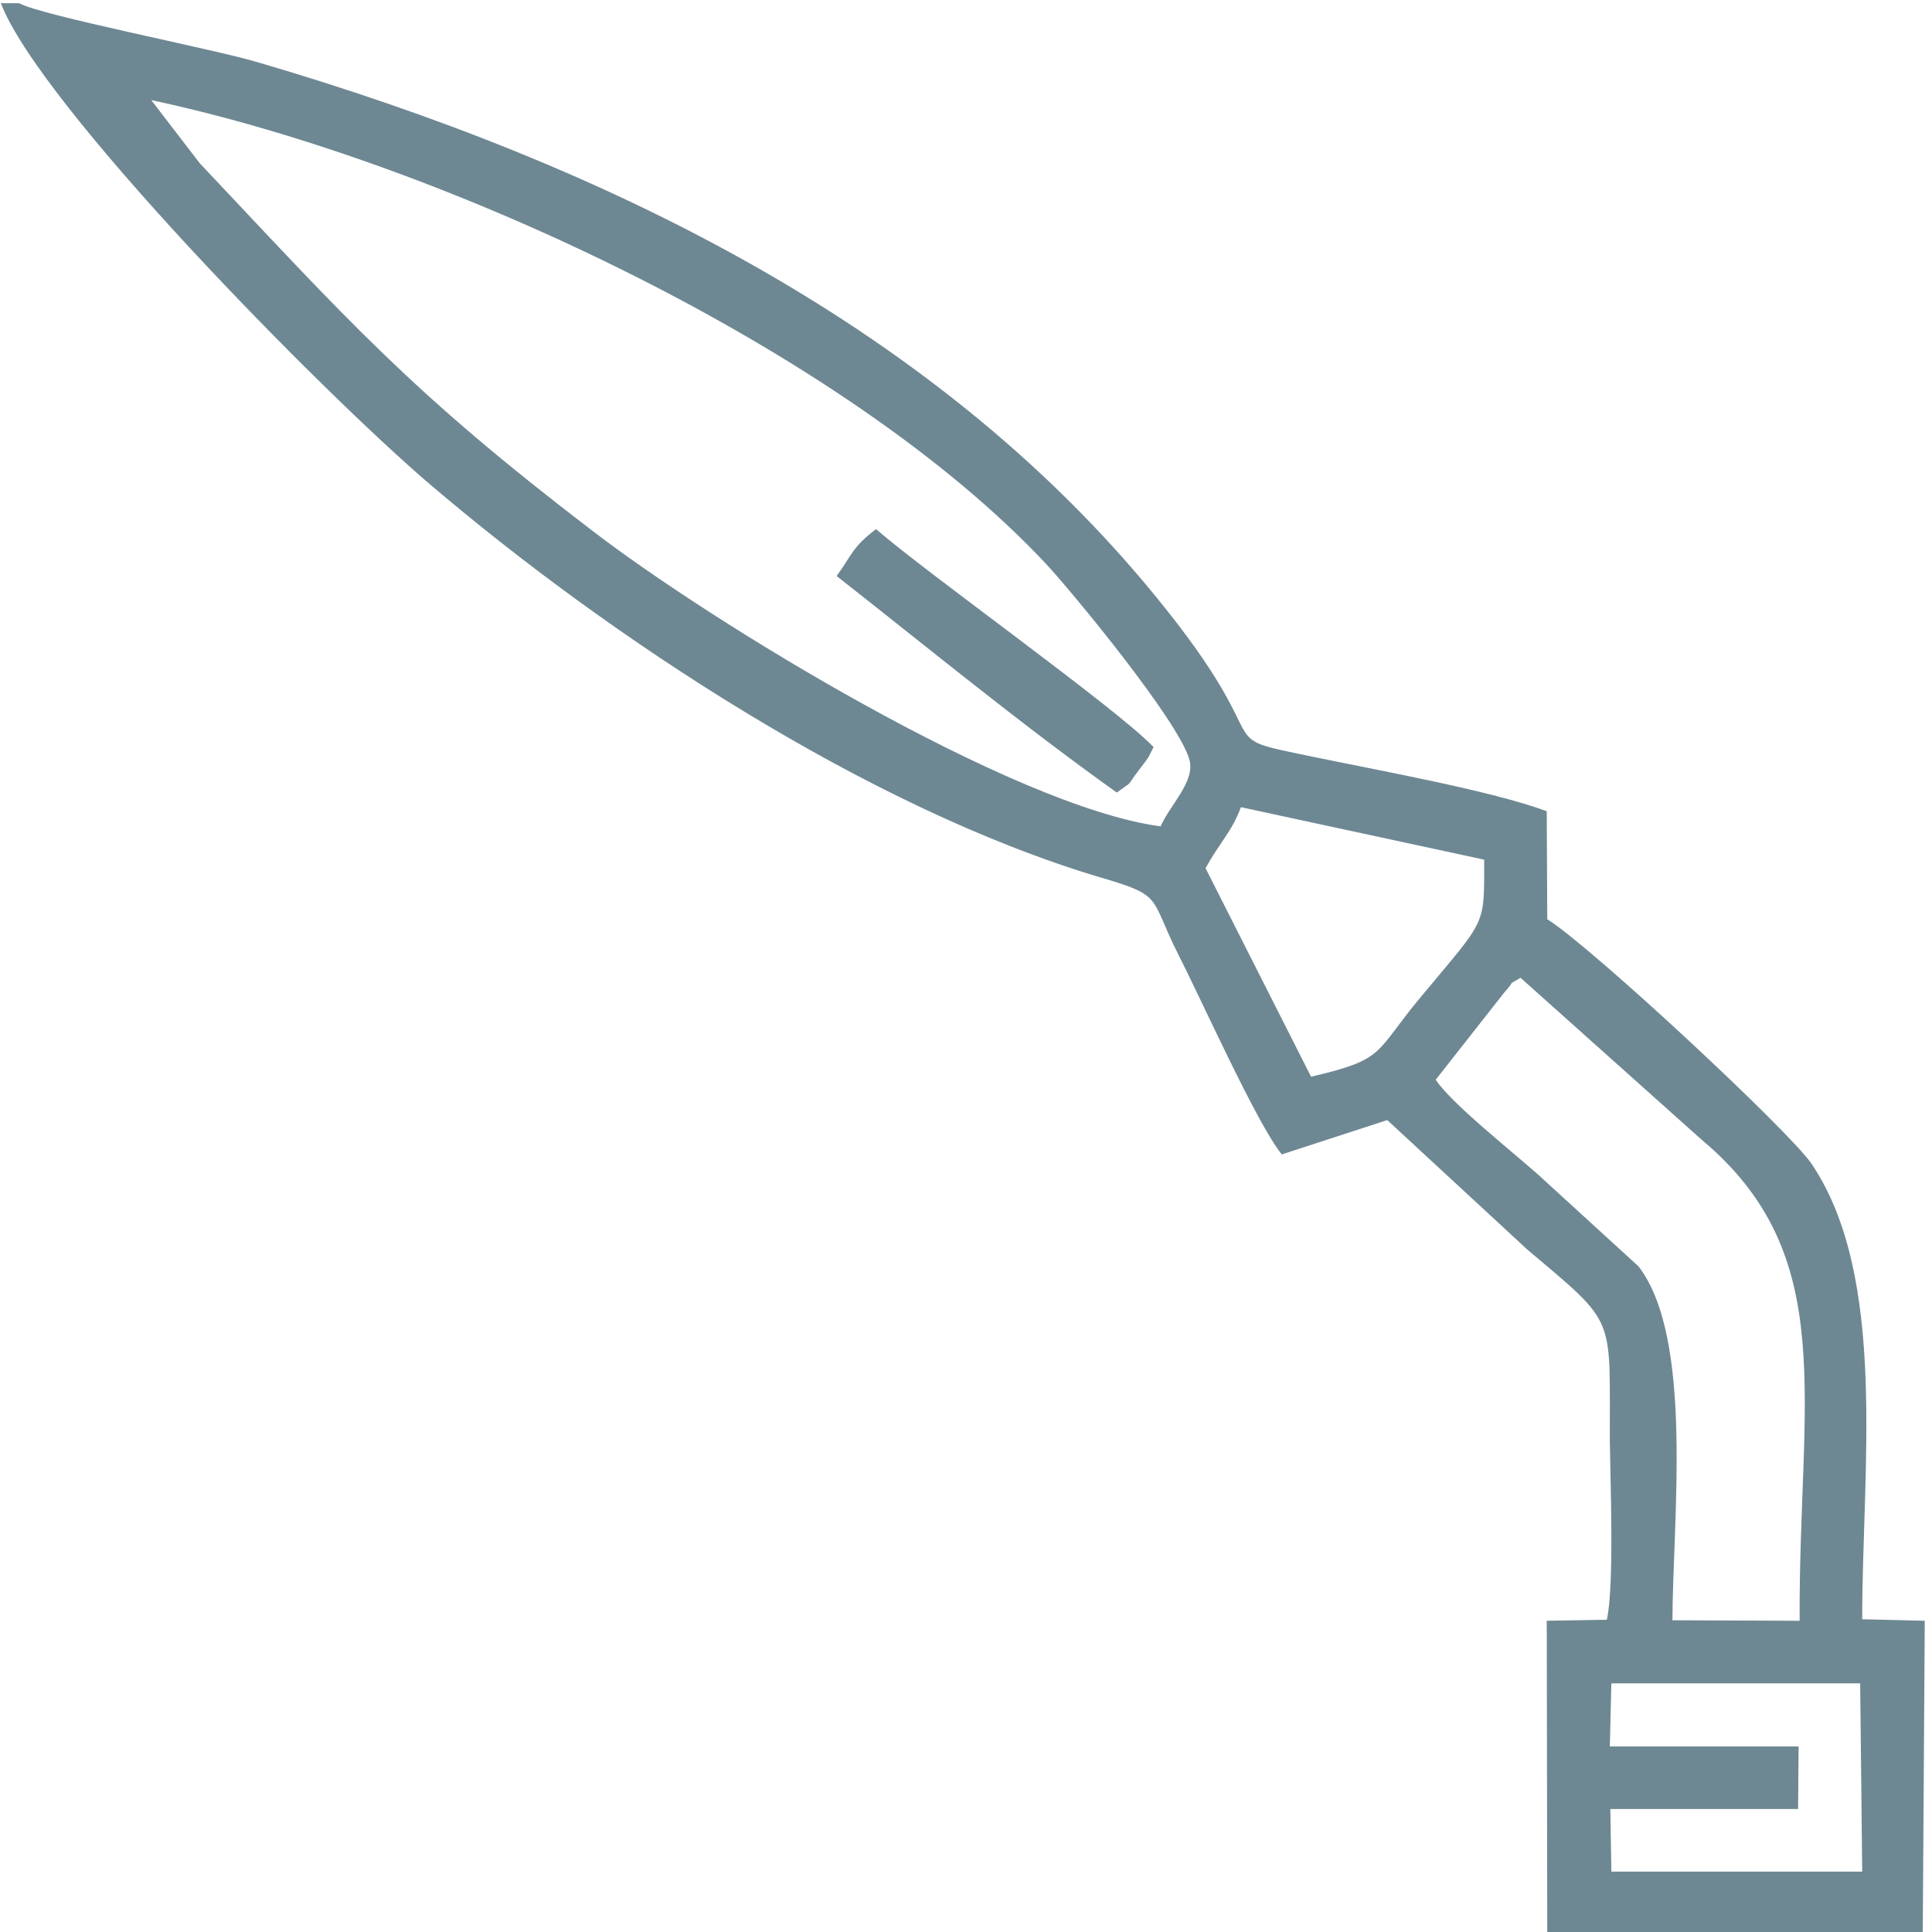
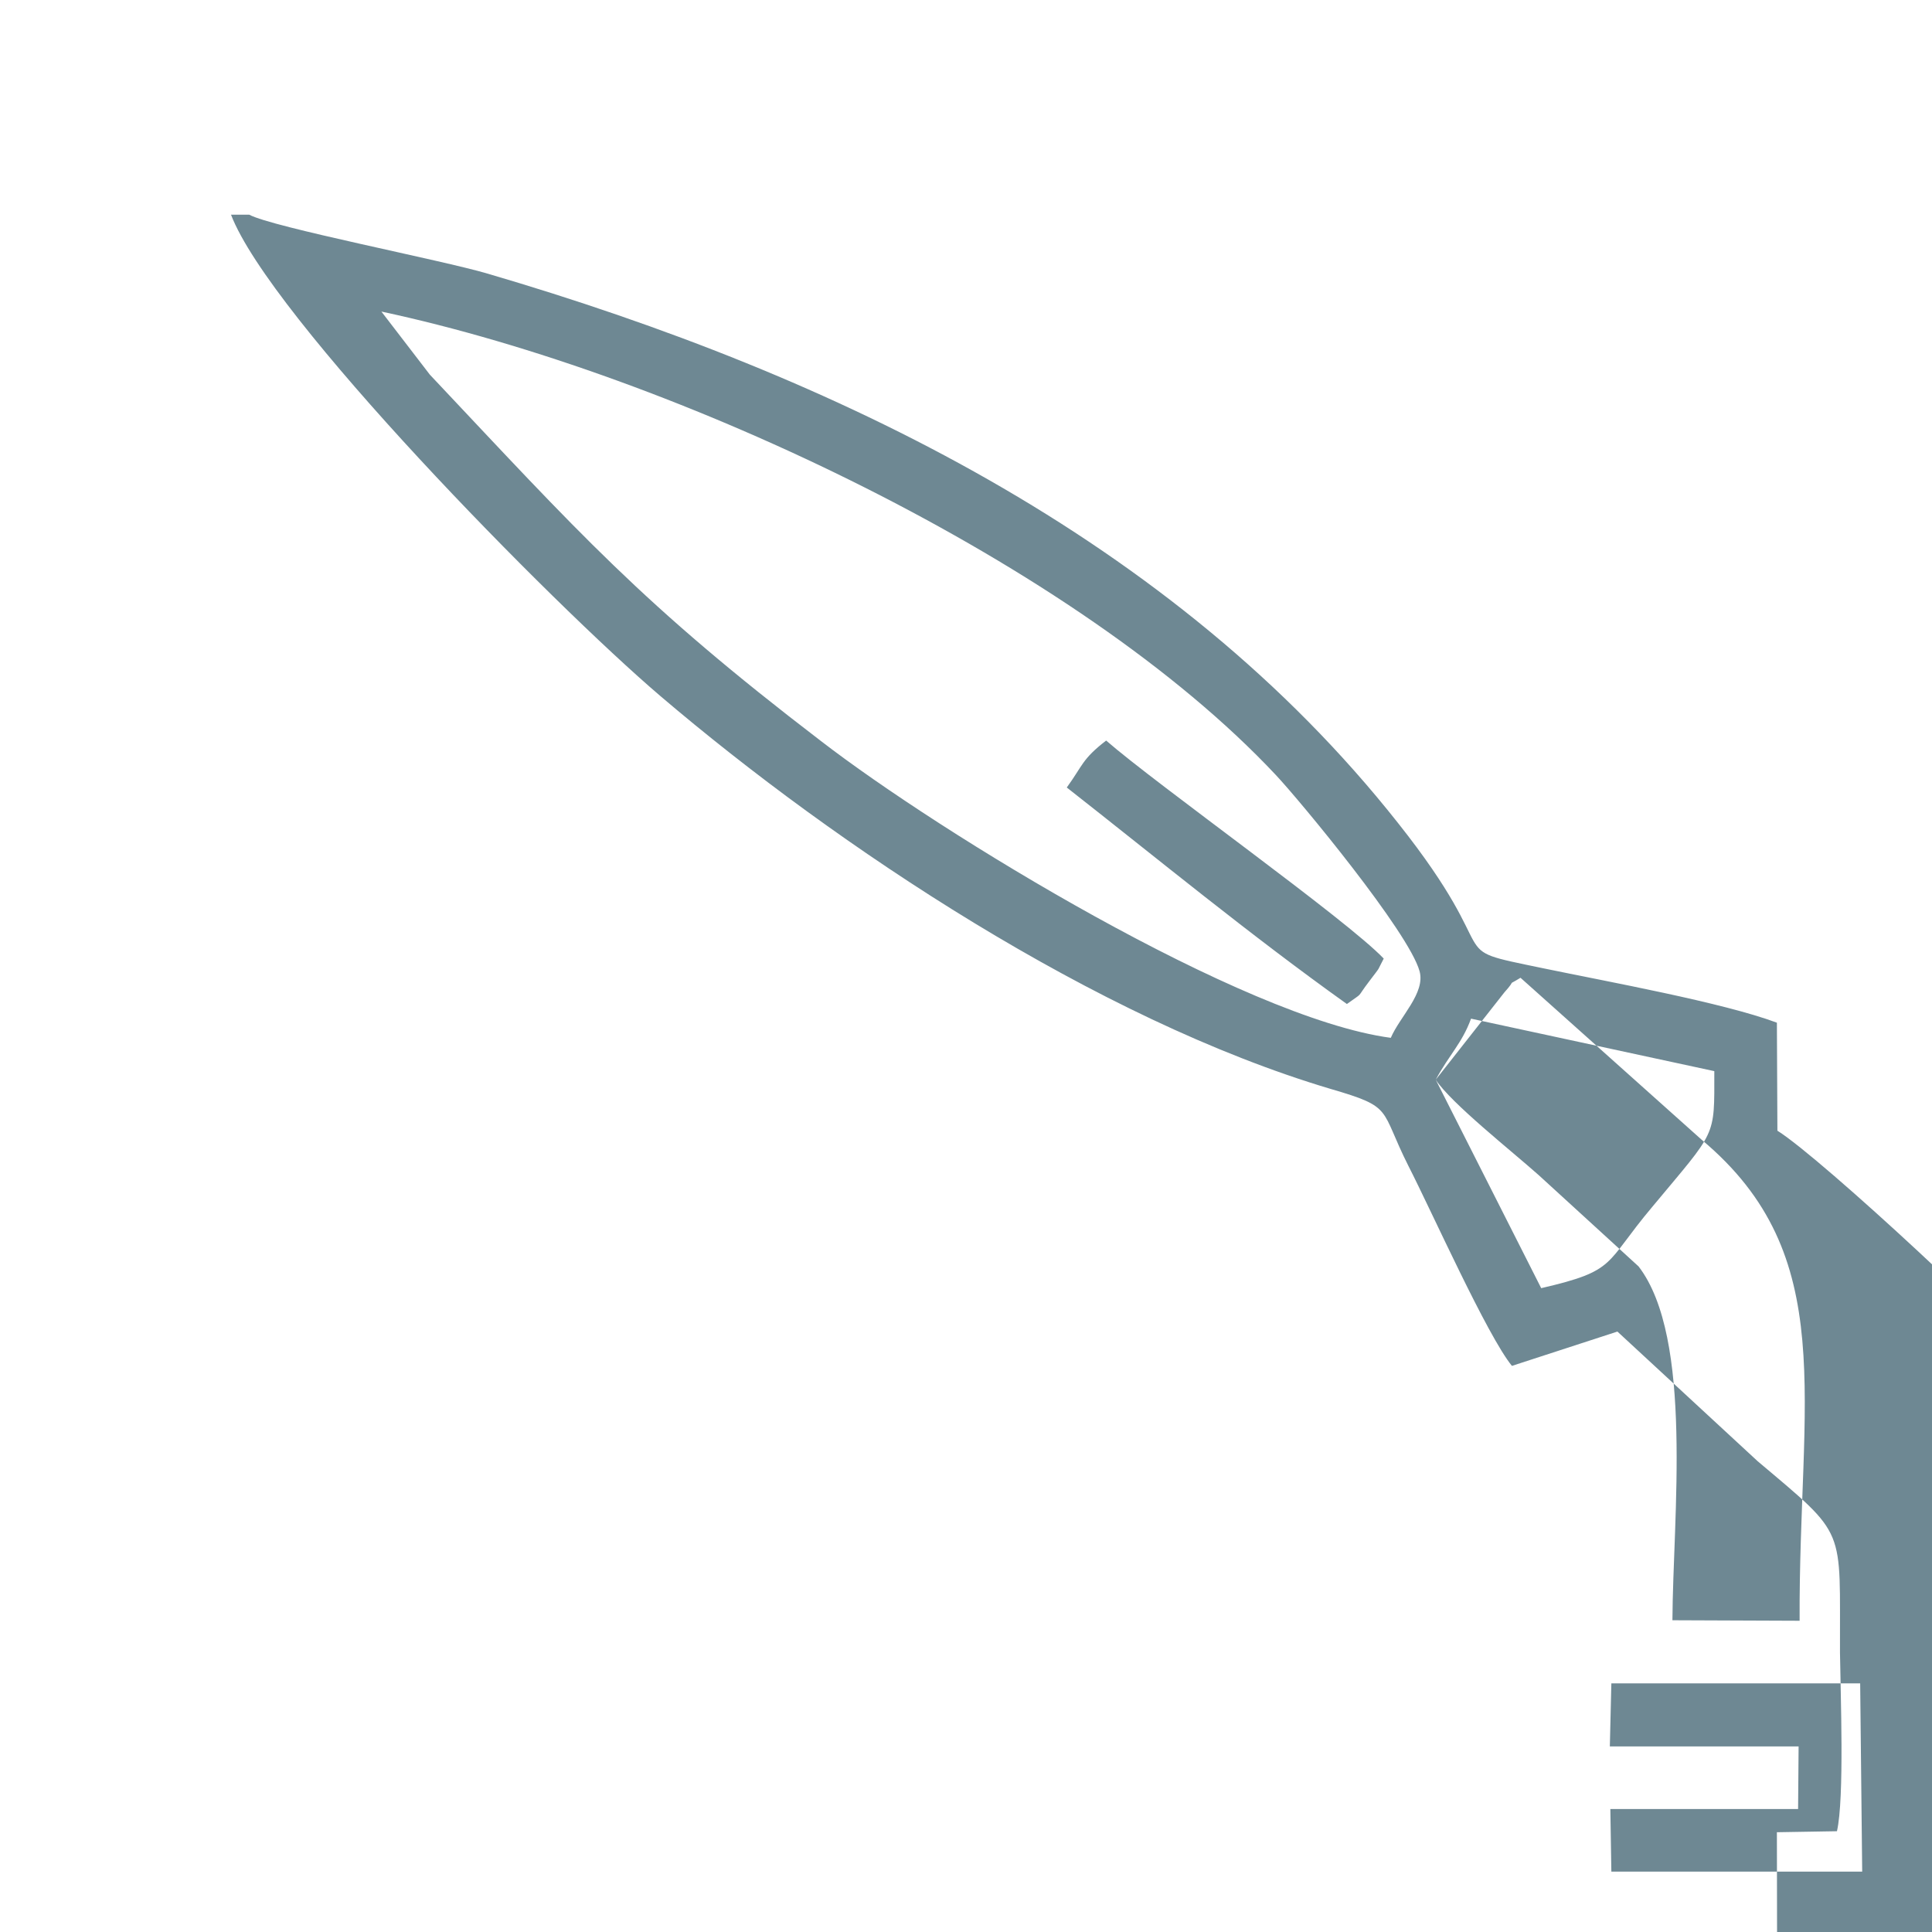
<svg xmlns="http://www.w3.org/2000/svg" xml:space="preserve" width="40mm" height="40mm" style="shape-rendering:geometricPrecision; text-rendering:geometricPrecision; image-rendering:optimizeQuality; fill-rule:evenodd; clip-rule:evenodd" viewBox="0 0 4000 4000">
  <defs>
    <style type="text/css">  .fil0 {fill:#6E8893}  </style>
  </defs>
  <g id="Слой_x0020_1">
-     <path id="Горелки" class="fil0" d="M3336.14 3485.18l515.15 0 4.18 389.76 -519.33 0 -2.09 -129.57 388.71 0 1.05 -129.57 -390.81 0 3.14 -130.62zm-363.64 -1249.74l142.11 -180.77c28.21,-31.35 1.05,-10.45 33.44,-30.31l375.13 335.43c287.36,240.33 200.63,536.05 202.72,995.82l-263.33 -1.05c1.05,-213.16 43.89,-584.11 -70.01,-732.5l-206.89 -189.13c-57.47,-51.2 -180.78,-148.38 -213.17,-197.49zm-476.49 -437.83c28.22,-52.24 54.34,-75.23 73.15,-126.43l503.65 108.67c0,140.02 5.23,120.17 -128.52,281.09 -100.32,119.12 -72.1,131.66 -229.89,168.23l-218.39 -431.56zm-93 -86.73c-306.16,-40.75 -933.12,-424.24 -1179.72,-614.42 -373.05,-285.26 -501.57,-431.55 -809.83,-758.62l-100.31 -130.61c611.28,130.61 1440.96,521.42 1851.62,959.24 50.16,53.3 275.86,326.02 297.8,406.48 12.54,44.94 -40.75,94.05 -59.56,137.93zm-2363.63 -1704.28l-37.62 0c80.46,211.08 662.49,803.55 889.24,996.87 366.77,312.43 902.82,668.75 1386.62,812.95 132.71,38.66 101.36,39.71 161.97,159.88 49.11,96.13 163.01,351.09 214.21,413.79l218.39 -71.06 290.49 268.55c187.04,157.79 169.28,132.71 170.32,396.03 1.05,83.6 9.41,301.99 -6.27,369.91l-124.34 2.09 1.04 650.99 777.43 -1.04 4.18 -649.95 -129.57 -3.14c0,-310.34 53.29,-707.42 -104.49,-942.53 -44.94,-66.87 -455.59,-449.32 -547.55,-506.79l-1.04 -223.61c-111.81,-41.8 -349.01,-84.64 -484.85,-112.86 -216.3,-44.93 -66.88,-7.31 -299.9,-300.94 -464.99,-588.29 -1165.1,-925.81 -1884.01,-1136.88 -95.09,-28.22 -446.19,-96.14 -494.25,-122.26zm1692.79 1186c189.13,148.38 379.31,305.12 579.93,448.27 37.62,-27.16 16.72,-8.36 47.03,-48.06 26.12,-34.49 13.58,-16.72 29.25,-45.98 -76.28,-80.46 -469.17,-359.46 -574.71,-451.41 -50.15,38.66 -48.07,51.2 -81.5,97.18z" />
+     <path id="Горелки" class="fil0" d="M3336.14 3485.18l515.15 0 4.18 389.76 -519.33 0 -2.09 -129.57 388.71 0 1.05 -129.57 -390.81 0 3.14 -130.62zm-363.64 -1249.74l142.11 -180.77c28.21,-31.35 1.05,-10.45 33.44,-30.31l375.13 335.43c287.36,240.33 200.63,536.05 202.72,995.82l-263.33 -1.05c1.05,-213.16 43.89,-584.11 -70.01,-732.5l-206.89 -189.13c-57.47,-51.2 -180.78,-148.38 -213.17,-197.49zc28.22,-52.24 54.34,-75.23 73.15,-126.43l503.65 108.67c0,140.02 5.23,120.17 -128.52,281.09 -100.32,119.12 -72.1,131.66 -229.89,168.23l-218.39 -431.56zm-93 -86.73c-306.16,-40.75 -933.12,-424.24 -1179.72,-614.42 -373.05,-285.26 -501.57,-431.55 -809.83,-758.62l-100.31 -130.61c611.28,130.61 1440.96,521.42 1851.62,959.24 50.16,53.3 275.86,326.02 297.8,406.48 12.54,44.94 -40.75,94.05 -59.56,137.93zm-2363.63 -1704.28l-37.62 0c80.46,211.08 662.49,803.55 889.24,996.87 366.77,312.43 902.82,668.75 1386.62,812.95 132.71,38.66 101.36,39.71 161.97,159.88 49.11,96.13 163.01,351.09 214.21,413.79l218.39 -71.06 290.49 268.55c187.04,157.79 169.28,132.71 170.32,396.03 1.05,83.6 9.41,301.99 -6.27,369.91l-124.34 2.09 1.04 650.99 777.43 -1.04 4.18 -649.95 -129.57 -3.14c0,-310.34 53.29,-707.42 -104.49,-942.53 -44.94,-66.87 -455.59,-449.32 -547.55,-506.79l-1.04 -223.61c-111.81,-41.8 -349.01,-84.64 -484.85,-112.86 -216.3,-44.93 -66.88,-7.31 -299.9,-300.94 -464.99,-588.29 -1165.1,-925.81 -1884.01,-1136.88 -95.09,-28.22 -446.19,-96.14 -494.25,-122.26zm1692.79 1186c189.13,148.38 379.31,305.12 579.93,448.27 37.62,-27.16 16.72,-8.36 47.03,-48.06 26.12,-34.49 13.58,-16.72 29.25,-45.98 -76.28,-80.46 -469.17,-359.46 -574.71,-451.41 -50.15,38.66 -48.07,51.2 -81.5,97.18z" />
  </g>
</svg>